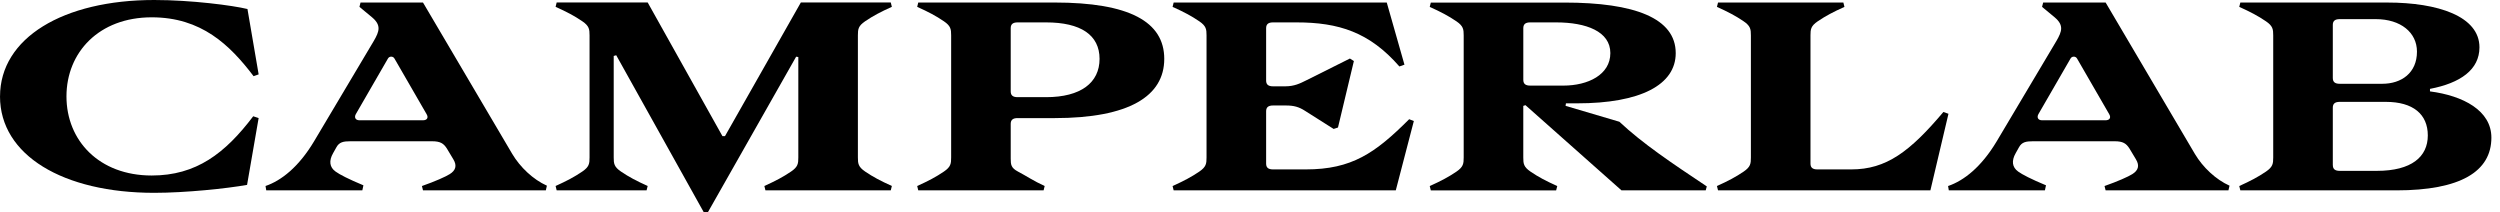
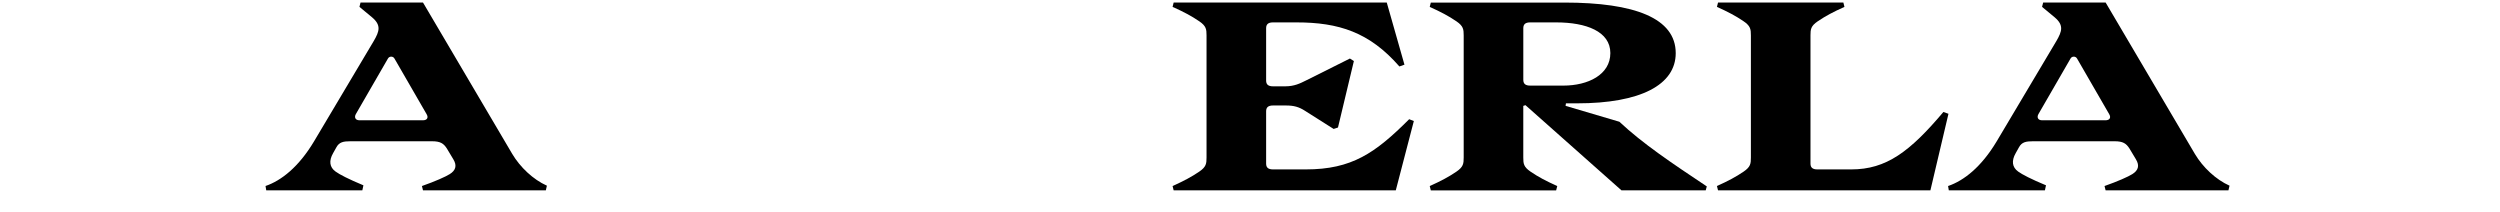
<svg xmlns="http://www.w3.org/2000/svg" width="283" height="24" viewBox="0 0 283 24" fill="none">
-   <path d="M0.003 10.917C0.003 4.292 7.158 0 17.463 0C21.634 0 26.335 0.612 28.013 1.021L29.279 8.421L28.707 8.624C26.008 5.068 22.779 1.96 17.175 1.96C11.205 1.96 7.524 5.925 7.524 10.914C7.524 15.903 11.205 19.868 17.175 19.868C22.203 19.868 25.475 17.375 28.665 13.162L29.277 13.365L27.968 20.929C25.678 21.338 21.016 21.828 17.46 21.828C7.155 21.828 0 17.576 0 10.911L0.003 10.917Z" fill="black" />
  <path d="M47.884 13.616H40.687C40.239 13.616 40.075 13.289 40.278 12.922L43.916 6.625C44.08 6.34 44.489 6.34 44.652 6.625L48.29 12.922C48.535 13.331 48.333 13.616 47.881 13.616H47.884ZM30.058 21.058L30.139 21.549H41.017L41.138 20.977C39.463 20.283 38.439 19.75 37.991 19.423C37.297 18.932 37.215 18.196 37.706 17.339L38.073 16.684C38.4 16.072 38.89 15.991 39.666 15.991H48.908C49.847 15.991 50.216 16.236 50.583 16.808L51.319 18.035C51.767 18.771 51.564 19.302 50.91 19.71C50.462 19.995 49.274 20.528 47.763 21.058L47.884 21.549H61.788L61.909 21.019C60.355 20.325 58.883 18.935 57.983 17.42L47.884 0.288H40.811L40.69 0.778L42.12 1.963C43.183 2.862 42.937 3.556 42.323 4.619L35.534 16.027C33.817 18.89 31.854 20.444 30.055 21.056L30.058 21.058Z" fill="black" />
-   <path d="M79.656 24H80.147L90.124 6.416L90.37 6.456V17.824C90.37 18.518 90.33 18.887 89.552 19.417C88.652 20.029 87.795 20.481 86.526 21.053L86.647 21.544H100.836L100.957 21.053C99.691 20.481 98.831 20.032 97.931 19.417C97.155 18.887 97.113 18.518 97.113 17.824V4.002C97.113 3.308 97.153 2.939 97.931 2.409C98.831 1.797 99.688 1.345 100.957 0.773L100.836 0.282H90.655L82.067 15.413H81.782L73.319 0.282H63.014L62.893 0.773C64.159 1.345 65.019 1.794 65.919 2.409C66.694 2.939 66.737 3.308 66.737 4.002V17.824C66.737 18.518 66.697 18.887 65.919 19.417C65.019 20.029 64.162 20.481 62.893 21.053L63.014 21.544H73.195L73.316 21.053C72.05 20.481 71.19 20.032 70.29 19.417C69.514 18.887 69.472 18.518 69.472 17.824V6.334L69.757 6.253L79.653 24H79.656Z" fill="black" />
-   <path d="M114.413 10.344V3.189C114.413 2.741 114.659 2.535 115.189 2.535H118.418C122.344 2.535 124.47 3.965 124.47 6.664C124.47 9.363 122.344 10.999 118.418 10.999H115.189C114.659 10.999 114.413 10.796 114.413 10.344ZM115.192 13.37H119.363C127.826 13.37 131.794 10.877 131.794 6.664C131.794 2.451 127.829 0.285 119.363 0.285H103.947L103.826 0.775C105.092 1.348 105.953 1.796 106.852 2.411C107.628 2.941 107.67 3.311 107.67 4.005V17.826C107.67 18.52 107.631 18.89 106.852 19.42C105.953 20.032 105.095 20.483 103.826 21.055L103.947 21.546H118.136L118.257 21.055C116.991 20.483 116.173 19.91 115.231 19.42C114.456 19.011 114.413 18.644 114.413 17.948V14.022C114.413 13.573 114.659 13.368 115.189 13.368L115.192 13.37Z" fill="black" />
  <path d="M132.855 21.549H158.003L160.047 13.698L159.517 13.495C155.673 17.339 153.016 19.177 147.822 19.177H144.102C143.572 19.177 143.326 18.974 143.326 18.523V12.595C143.326 12.147 143.572 11.941 144.102 11.941H145.574C146.474 11.941 147.046 12.104 147.74 12.553L150.969 14.597L151.46 14.434L153.259 6.909L152.811 6.625L147.822 9.118C147.167 9.445 146.513 9.772 145.492 9.772H144.102C143.572 9.772 143.326 9.569 143.326 9.118V3.19C143.326 2.741 143.572 2.535 144.102 2.535H146.758C151.541 2.535 155.019 3.638 158.412 7.524L158.984 7.321L156.982 0.288H132.858L132.736 0.778C134.003 1.351 134.863 1.799 135.762 2.414C136.538 2.944 136.58 3.314 136.58 4.007V17.829C136.58 18.523 136.538 18.892 135.762 19.423C134.863 20.035 134.005 20.486 132.736 21.058L132.858 21.549H132.855Z" fill="black" />
  <path d="M172.438 9.036V3.19C172.438 2.741 172.684 2.535 173.214 2.535H176.158C179.551 2.535 182.292 3.556 182.292 6.01C182.292 8.463 179.757 9.69 176.976 9.69H173.214C172.684 9.69 172.438 9.487 172.438 9.036ZM183.559 21.549H193.085L193.209 21.101C189.284 18.484 185.973 16.276 183.313 13.782L177.222 11.983L177.264 11.698H178.53C185.685 11.698 189.692 9.614 189.692 6.016C189.692 2.05 185.031 0.291 177.097 0.291H161.967L161.846 0.781C163.112 1.354 163.972 1.802 164.872 2.417C165.647 2.947 165.69 3.317 165.69 4.01V17.832C165.69 18.526 165.647 18.895 164.872 19.426C163.972 20.038 163.115 20.489 161.846 21.061L161.967 21.552H176.155L176.28 21.061C175.013 20.489 174.153 20.041 173.253 19.426C172.478 18.895 172.436 18.526 172.436 17.832V11.986L172.681 11.904L183.559 21.555V21.549Z" fill="black" />
  <path d="M194.479 21.549H218.521L220.566 12.88L219.993 12.677C216.191 17.175 213.532 19.177 209.567 19.177H205.723C205.193 19.177 204.947 18.974 204.947 18.523V4.007C204.947 3.314 204.987 2.944 205.765 2.414C206.665 1.802 207.522 1.351 208.791 0.778L208.67 0.288H194.482L194.357 0.778C195.624 1.351 196.484 1.799 197.384 2.414C198.159 2.944 198.201 3.314 198.201 4.007V17.829C198.201 18.523 198.162 18.892 197.384 19.423C196.484 20.035 195.627 20.486 194.357 21.058L194.482 21.549H194.479Z" fill="black" />
  <path d="M238.353 13.616H231.156C230.707 13.616 230.544 13.289 230.747 12.922L234.385 6.625C234.548 6.34 234.957 6.34 235.121 6.625L238.759 12.922C239.004 13.331 238.798 13.616 238.35 13.616H238.353ZM220.523 21.058L220.605 21.549H231.483L231.607 20.977C229.932 20.283 228.908 19.75 228.46 19.423C227.766 18.932 227.684 18.196 228.175 17.339L228.541 16.684C228.868 16.072 229.359 15.991 230.135 15.991H239.377C240.316 15.991 240.685 16.236 241.052 16.808L241.788 18.035C242.236 18.771 242.033 19.302 241.379 19.71C240.93 19.995 239.743 20.528 238.232 21.058L238.356 21.549H252.259L252.383 21.019C250.829 20.325 249.357 18.935 248.458 17.42L238.358 0.288H231.285L231.161 0.778L232.591 1.963C233.654 2.862 233.409 3.556 232.797 4.619L226.009 16.027C224.291 18.89 222.328 20.444 220.529 21.056L220.523 21.058Z" fill="black" />
-   <path d="M264.074 8.83V2.82C264.074 2.372 264.32 2.166 264.85 2.166H268.939C271.759 2.166 273.601 3.677 273.601 5.846C273.601 8.258 271.844 9.484 269.675 9.484H264.85C264.32 9.484 264.074 9.281 264.074 8.83ZM264.074 18.687V12.186C264.074 11.738 264.32 11.532 264.85 11.532H270.084C273.15 11.532 274.828 12.922 274.828 15.333C274.828 17.745 272.989 19.341 269.063 19.341H264.853C264.322 19.341 264.077 19.138 264.077 18.687H264.074ZM275.073 10.345V10.06C278.508 9.405 280.674 7.894 280.674 5.358C280.674 1.842 275.973 0.288 270.248 0.288H253.606L253.484 0.778C254.751 1.351 255.611 1.799 256.51 2.414C257.286 2.944 257.328 3.314 257.328 4.007V17.829C257.328 18.523 257.286 18.892 256.51 19.423C255.611 20.035 254.753 20.486 253.484 21.058L253.606 21.549H271.271C278.508 21.549 282.025 19.423 282.025 15.579C282.025 12.513 278.835 10.835 275.073 10.345Z" fill="black" />
</svg>